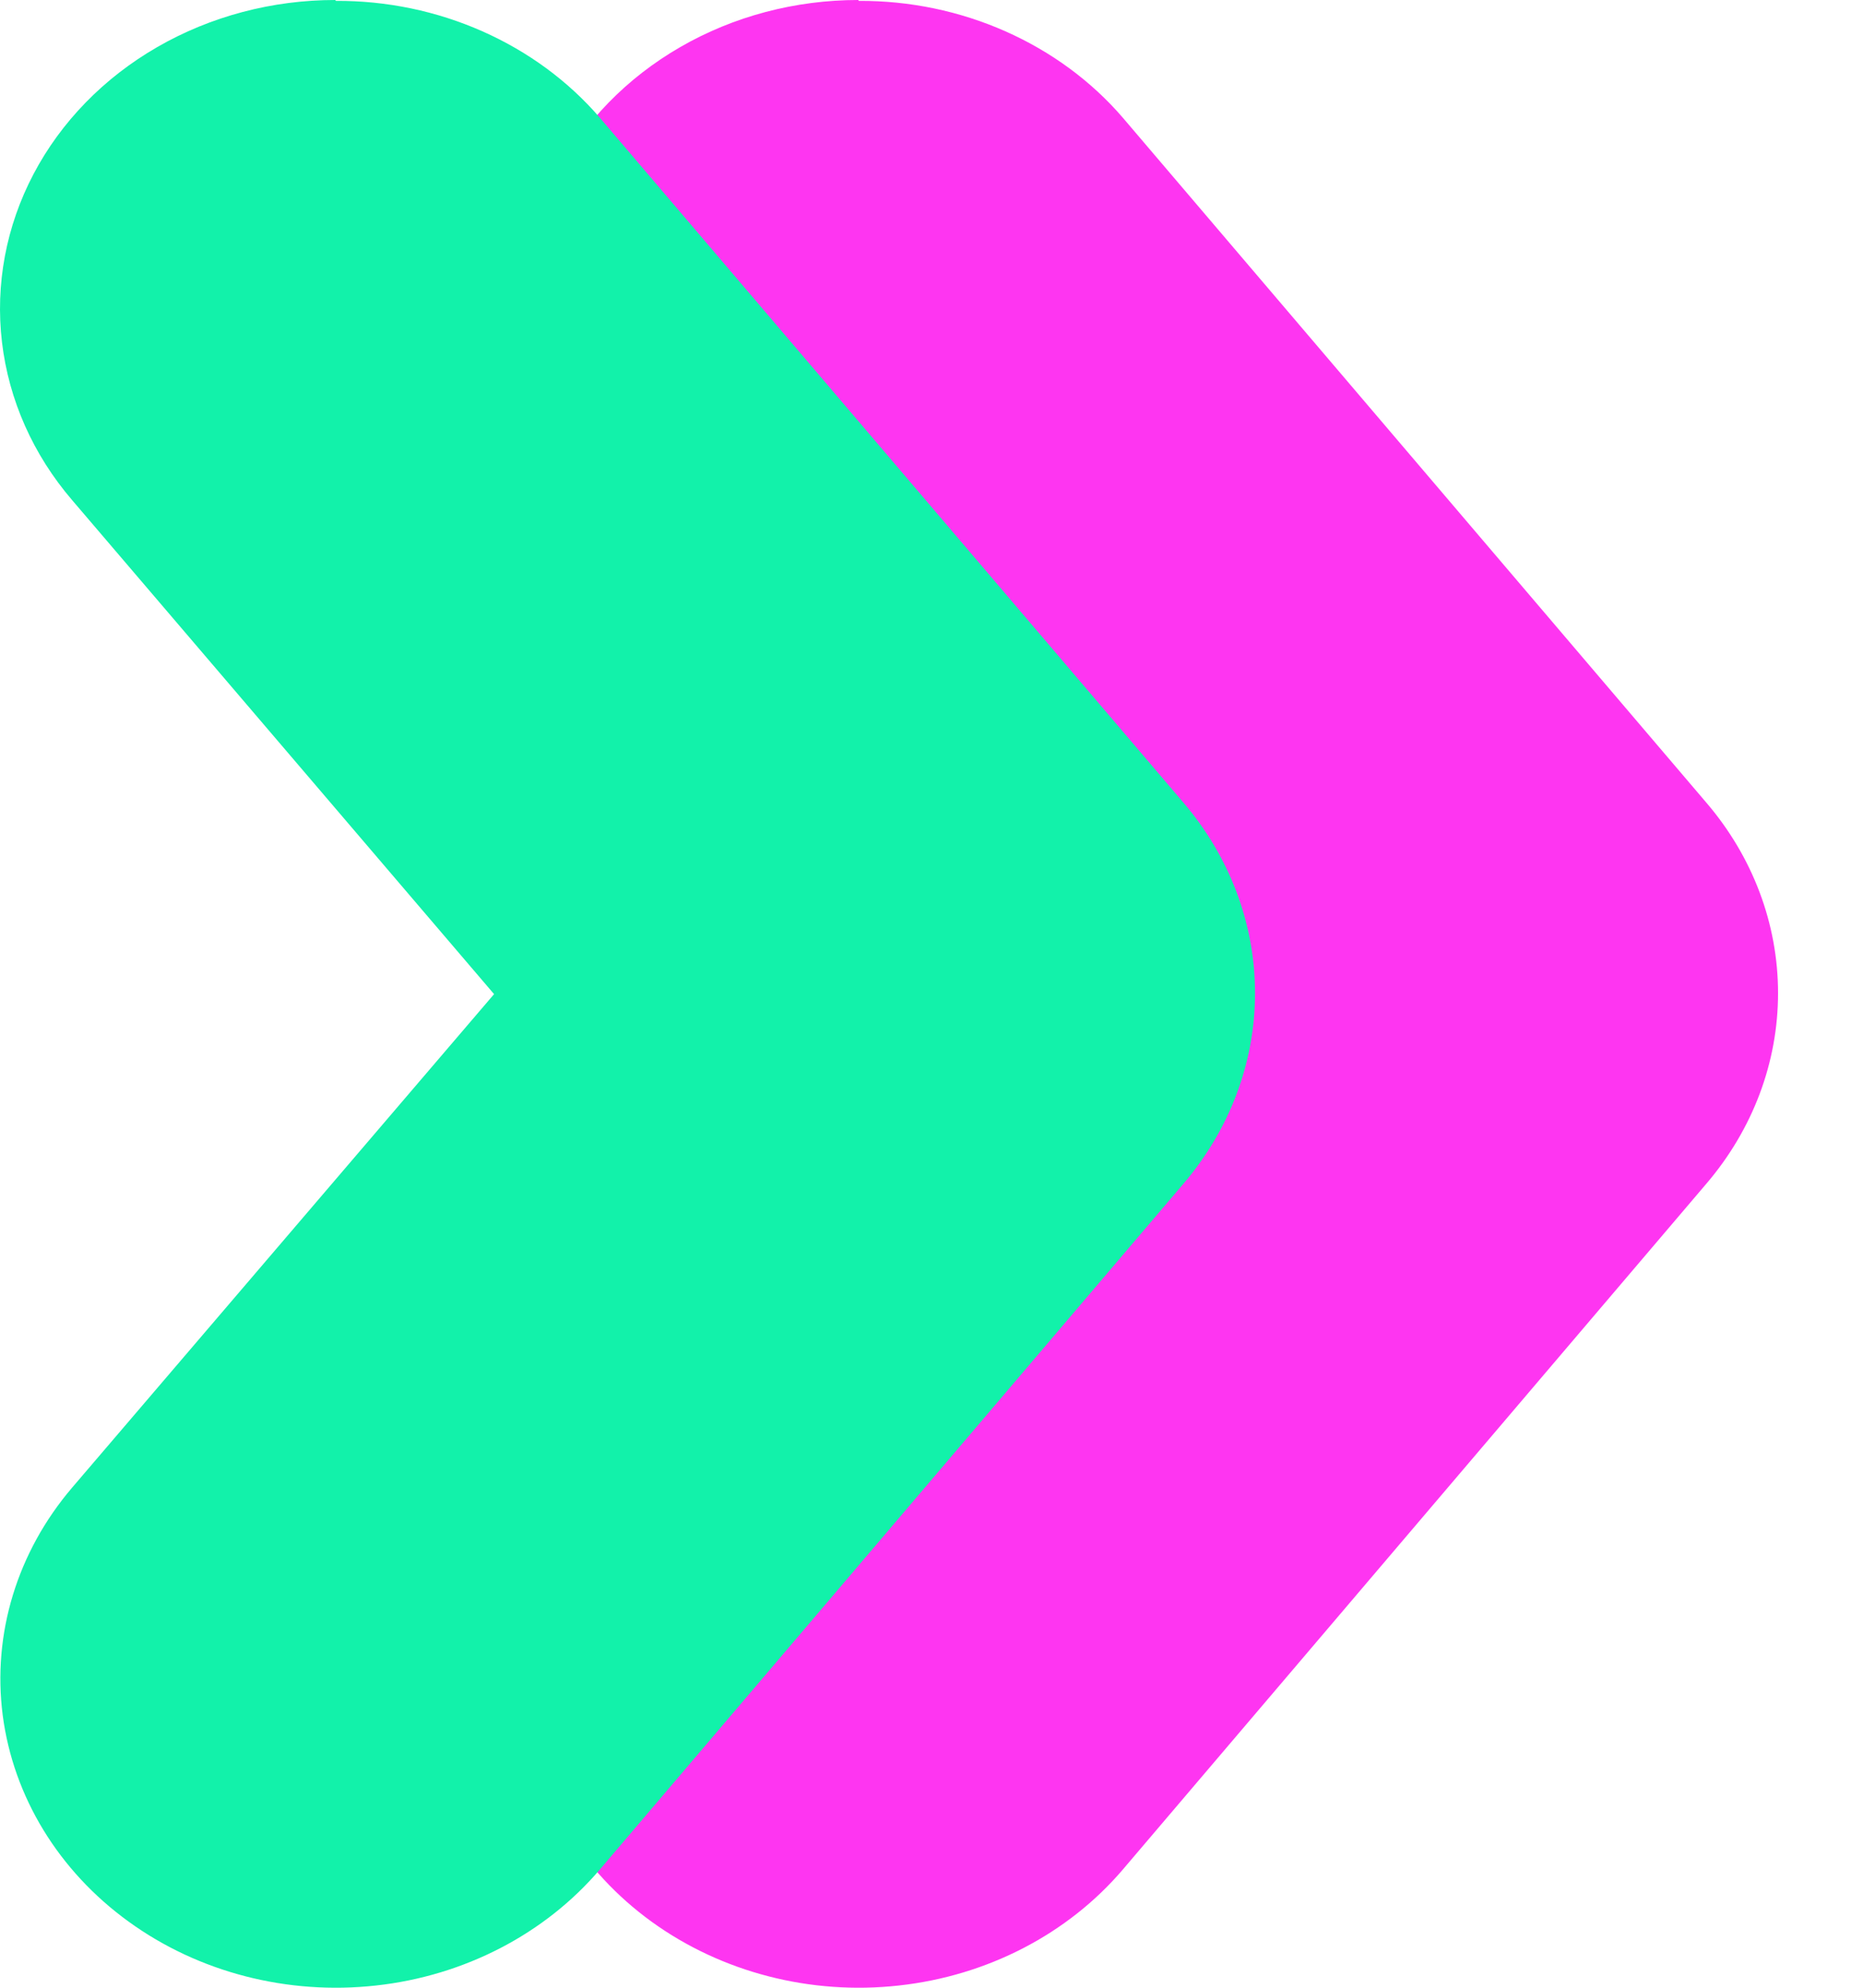
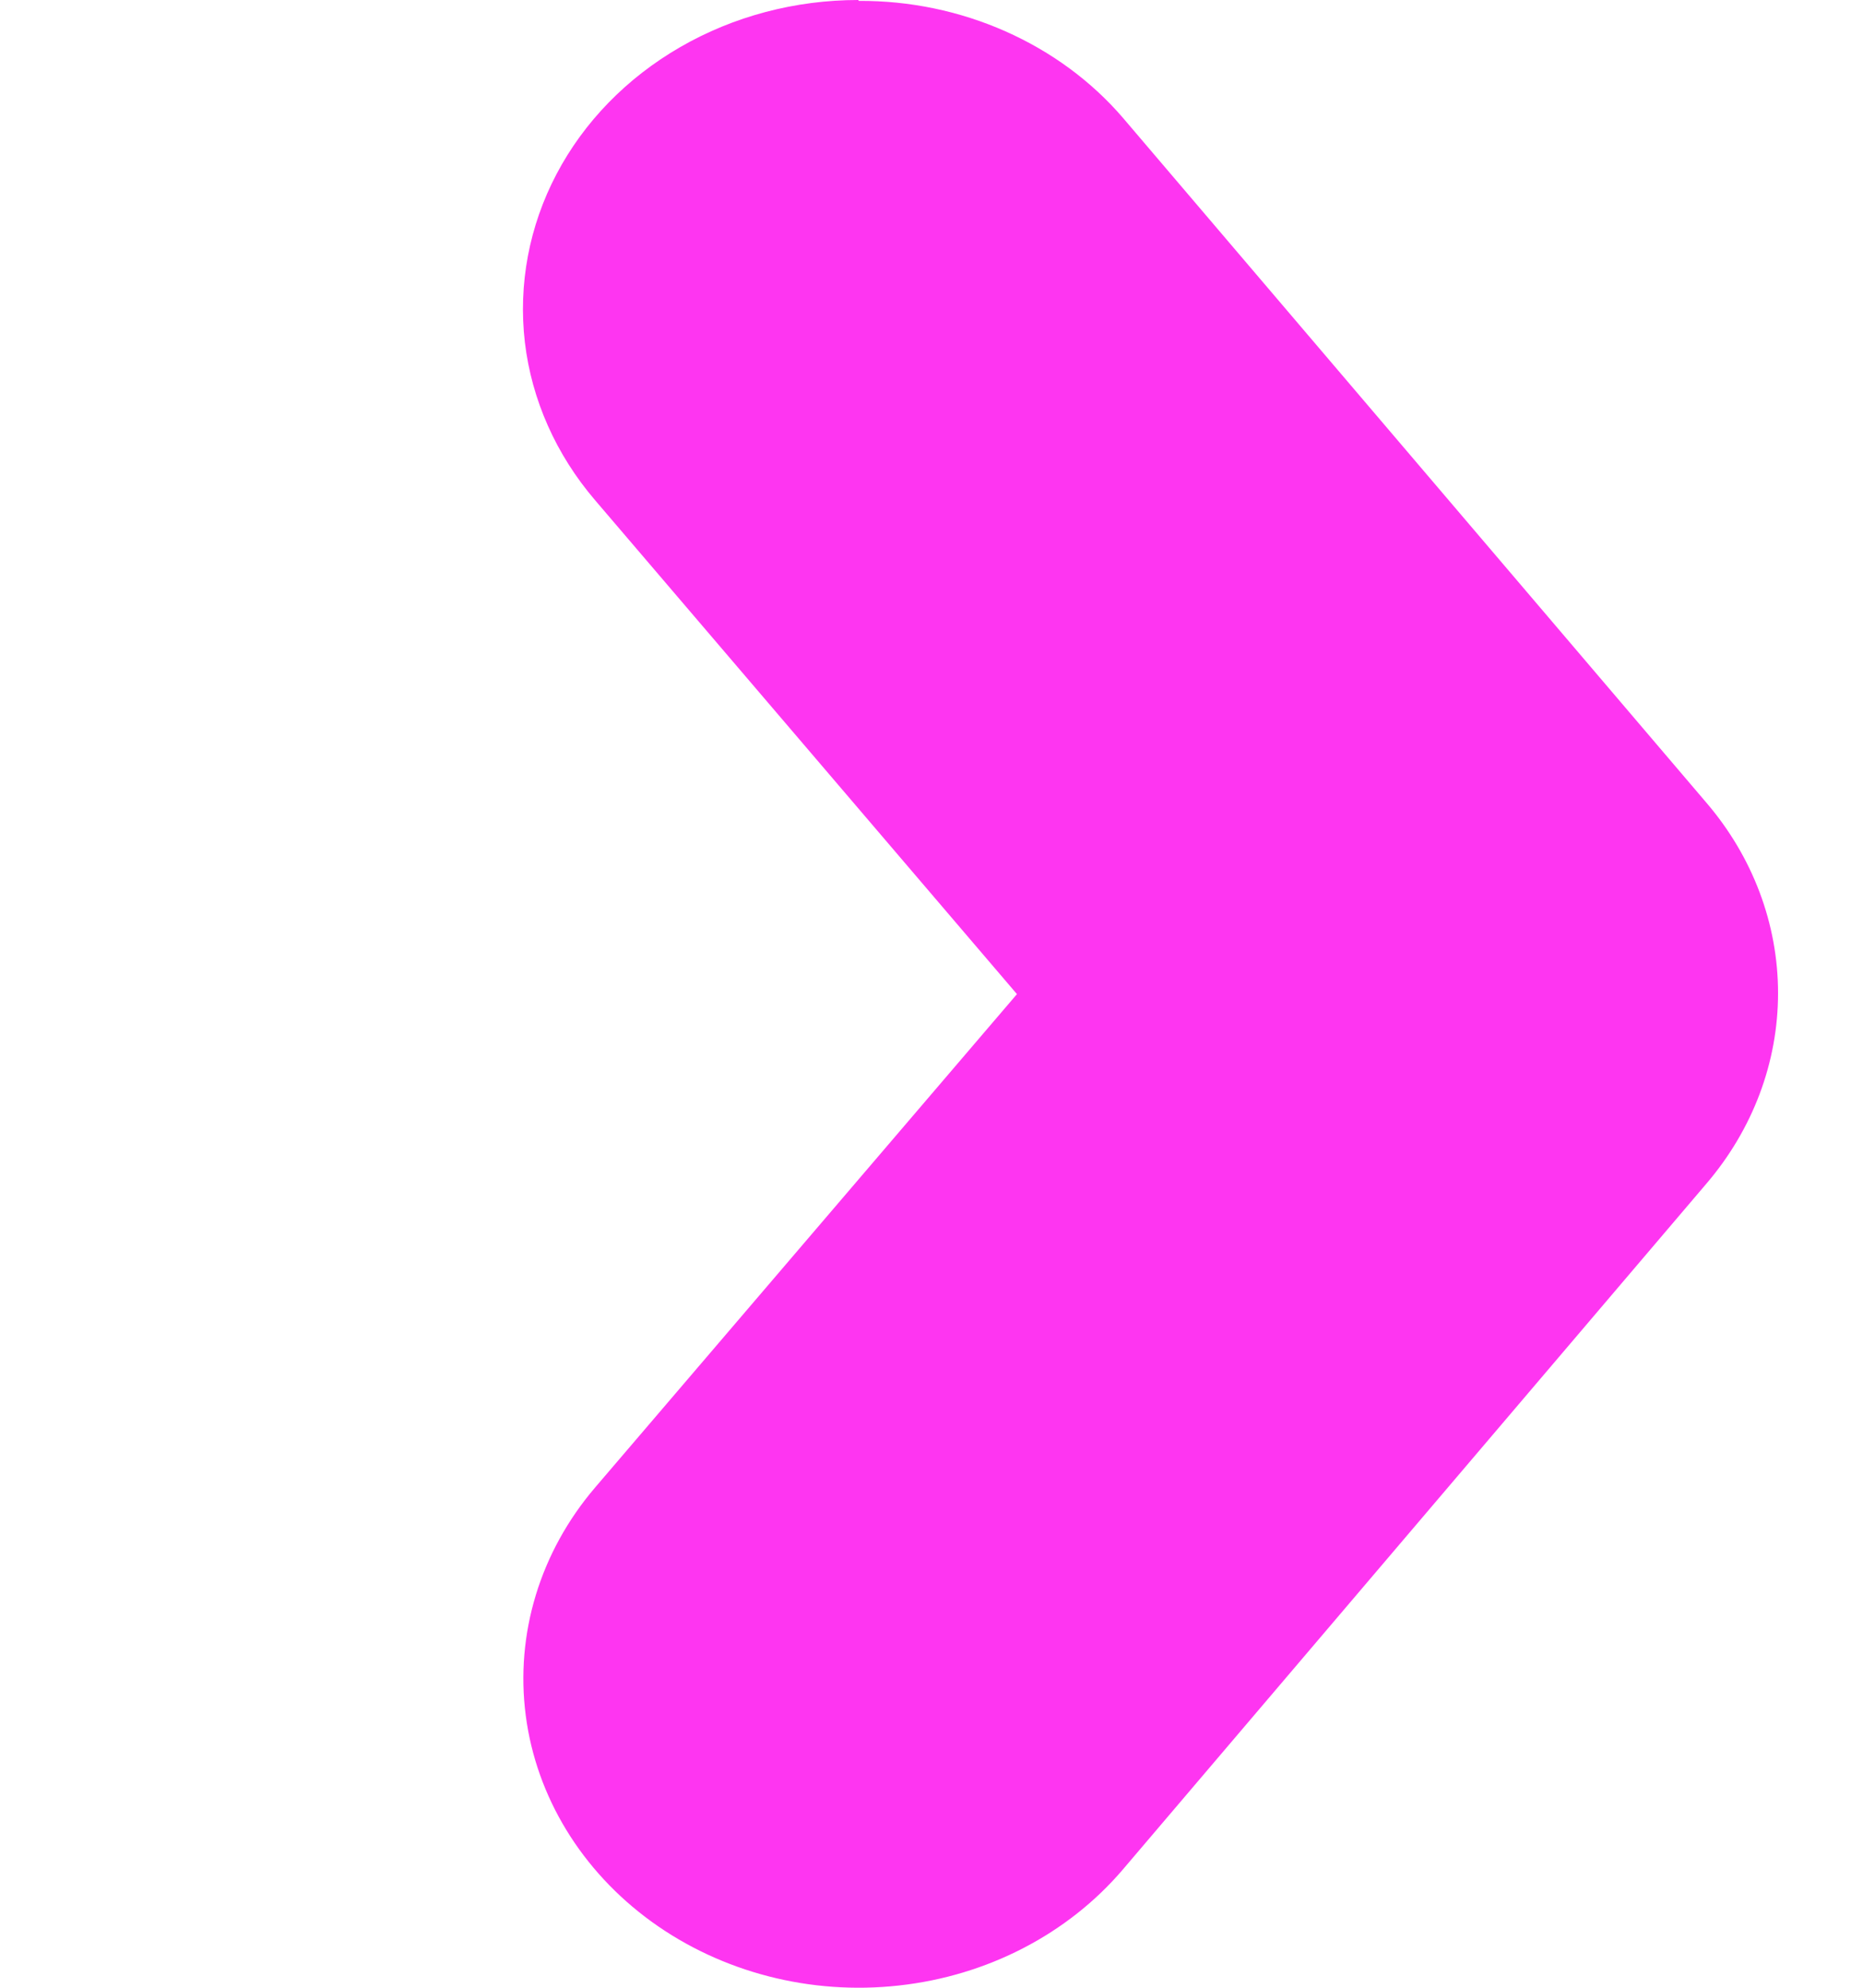
<svg xmlns="http://www.w3.org/2000/svg" width="15" height="16" viewBox="0 0 15 16" fill="none">
  <path d="M6.915 0.007C7.324 0.005 7.727 0.089 8.095 0.252C8.463 0.415 8.786 0.652 9.04 0.947L13.738 6.46C14.113 6.897 14.316 7.438 14.316 7.994C14.316 8.551 14.113 9.091 13.738 9.529L9.04 15.049C8.597 15.568 7.949 15.904 7.237 15.982C6.526 16.061 5.81 15.876 5.246 15.468C4.683 15.06 4.318 14.463 4.233 13.808C4.148 13.152 4.348 12.493 4.791 11.974L8.188 8.002L4.791 4.026C4.477 3.659 4.281 3.219 4.226 2.755C4.172 2.29 4.26 1.821 4.481 1.401C4.702 0.981 5.047 0.627 5.477 0.379C5.906 0.131 6.403 -0 6.91 0L6.915 0.007Z" fill="#FE35F1" />
-   <path d="M2.705 0.007C3.113 0.005 3.516 0.089 3.884 0.252C4.252 0.415 4.575 0.652 4.829 0.947L9.528 6.46C9.902 6.897 10.105 7.438 10.105 7.994C10.105 8.551 9.902 9.091 9.528 9.529L4.829 15.049C4.386 15.568 3.738 15.904 3.027 15.982C2.315 16.061 1.599 15.876 1.036 15.468C0.472 15.06 0.108 14.463 0.022 13.808C-0.063 13.152 0.138 12.493 0.581 11.974L3.978 8.002L0.581 4.026C0.266 3.659 0.071 3.219 0.016 2.755C-0.039 2.29 0.049 1.821 0.27 1.401C0.491 0.981 0.836 0.627 1.266 0.379C1.696 0.131 2.192 -0 2.699 0L2.705 0.007Z" fill="#12F2AA" />
</svg>